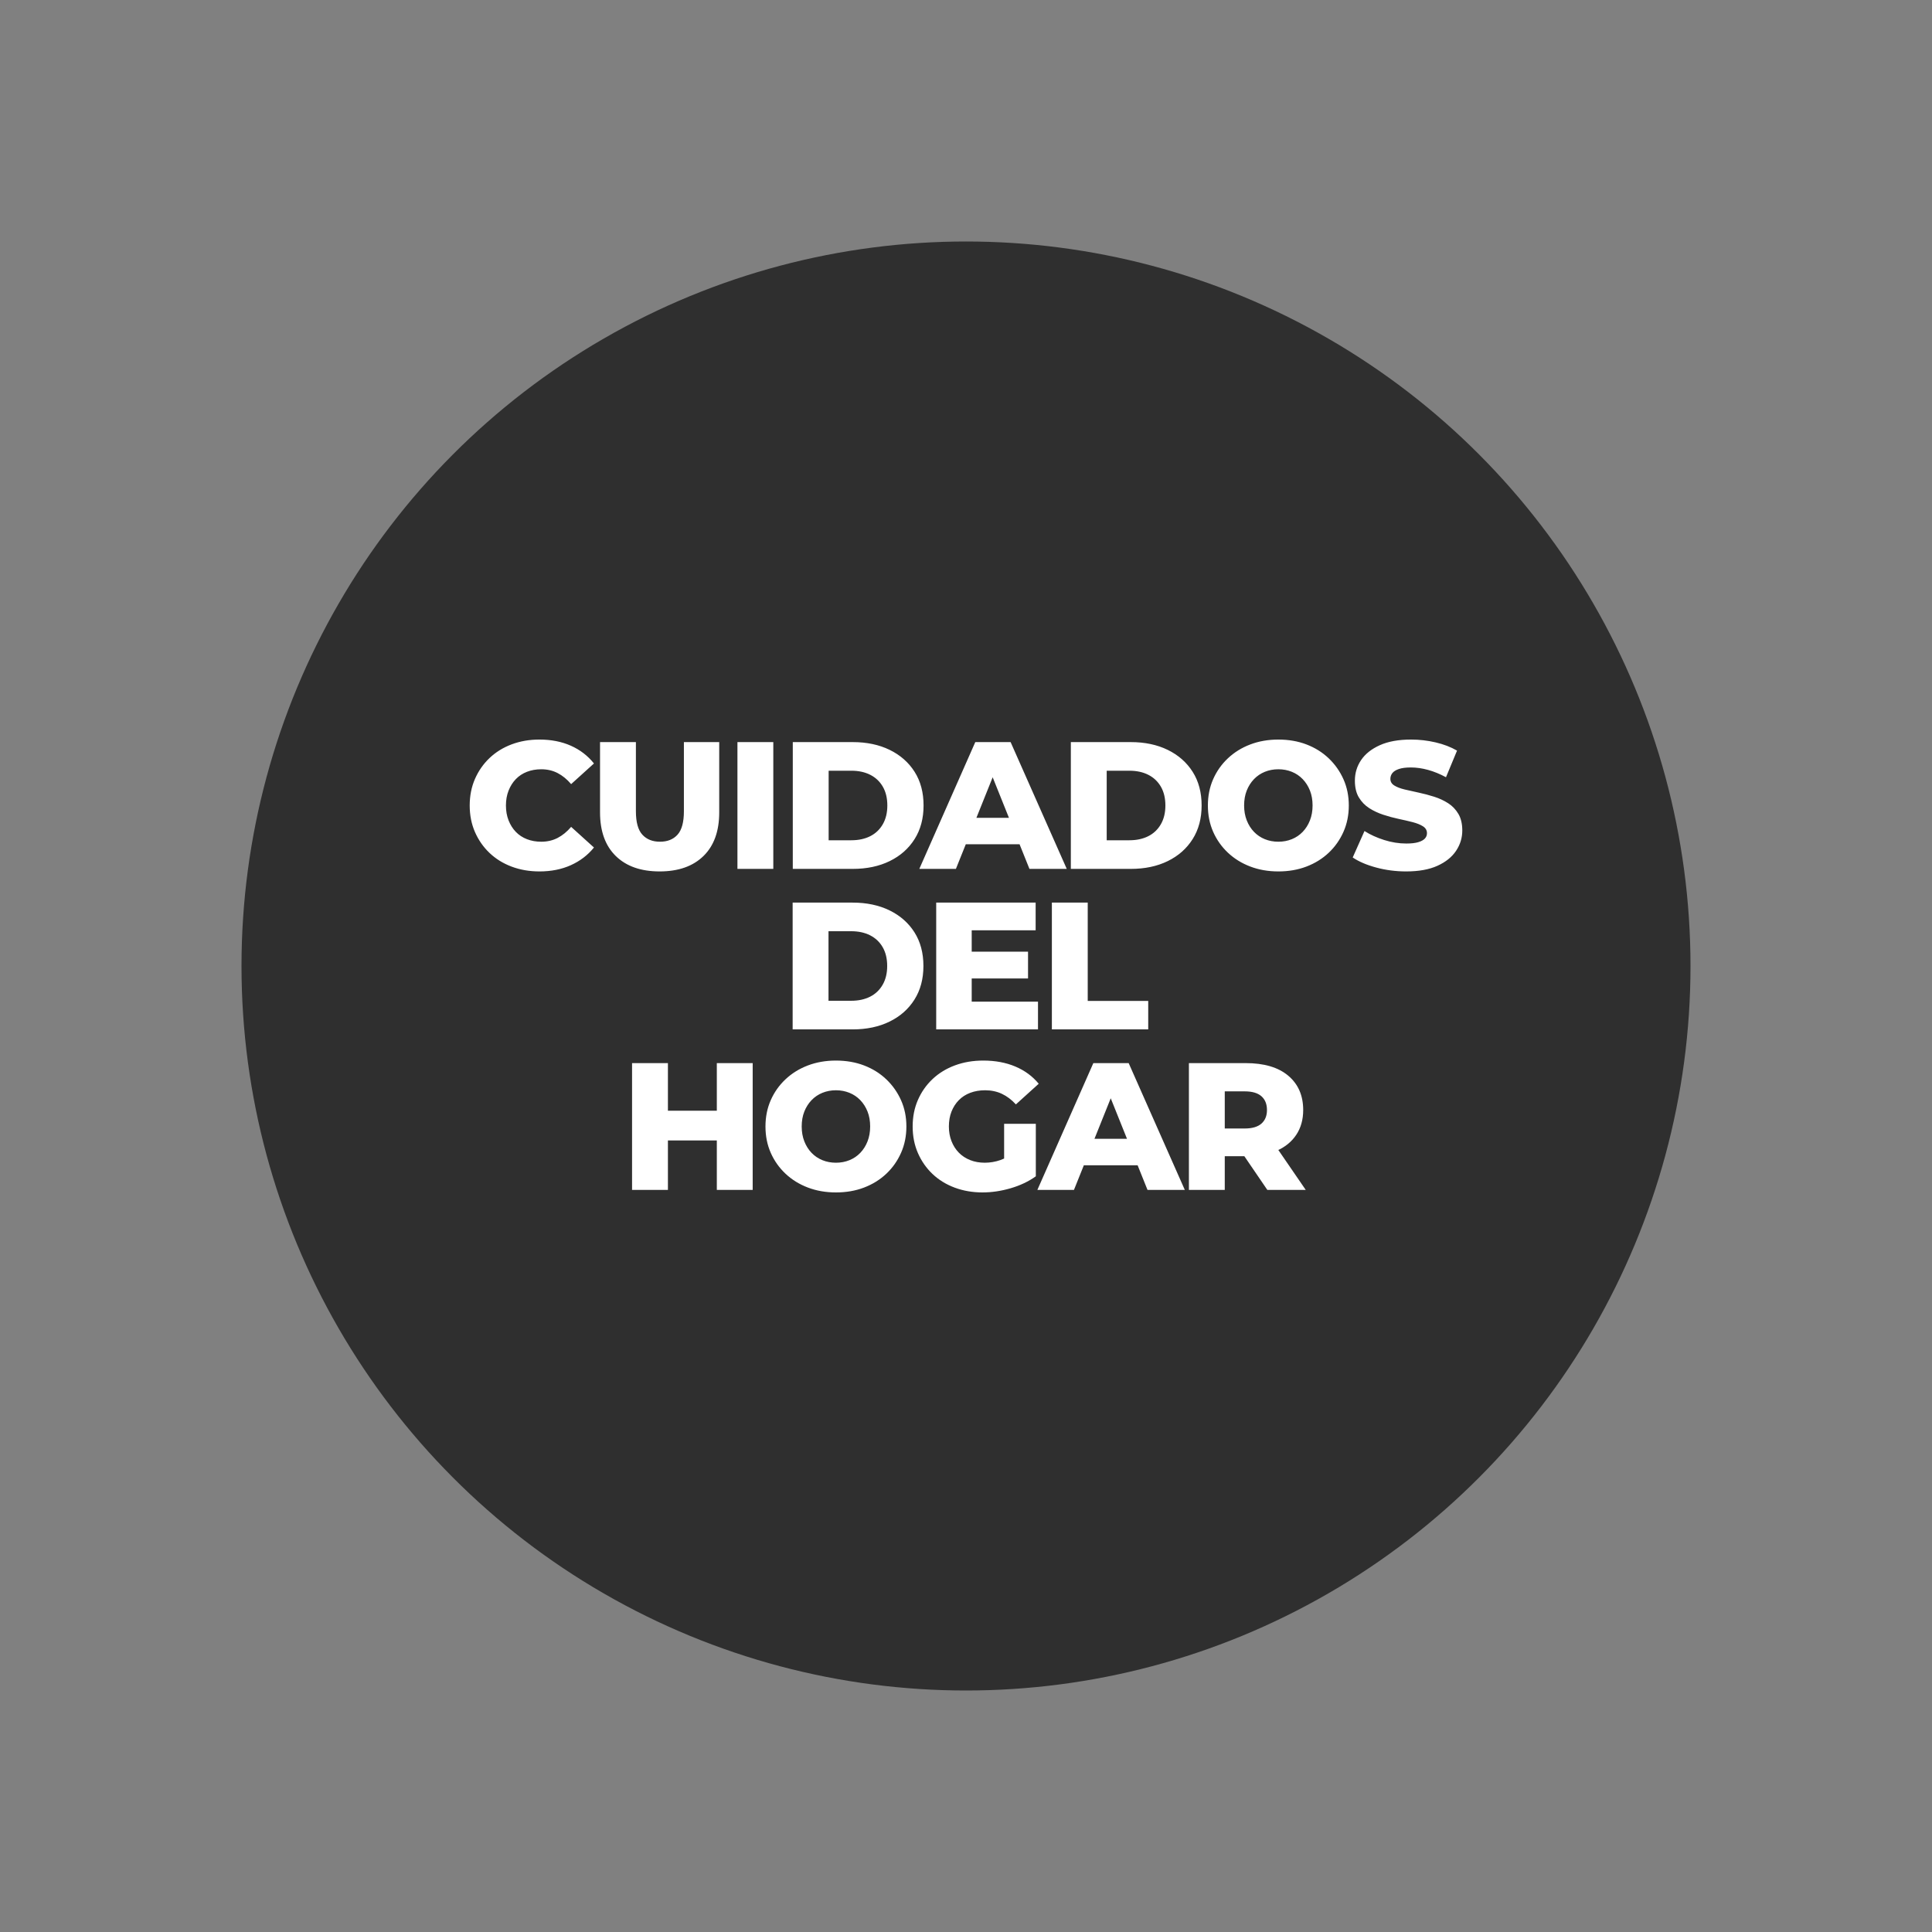
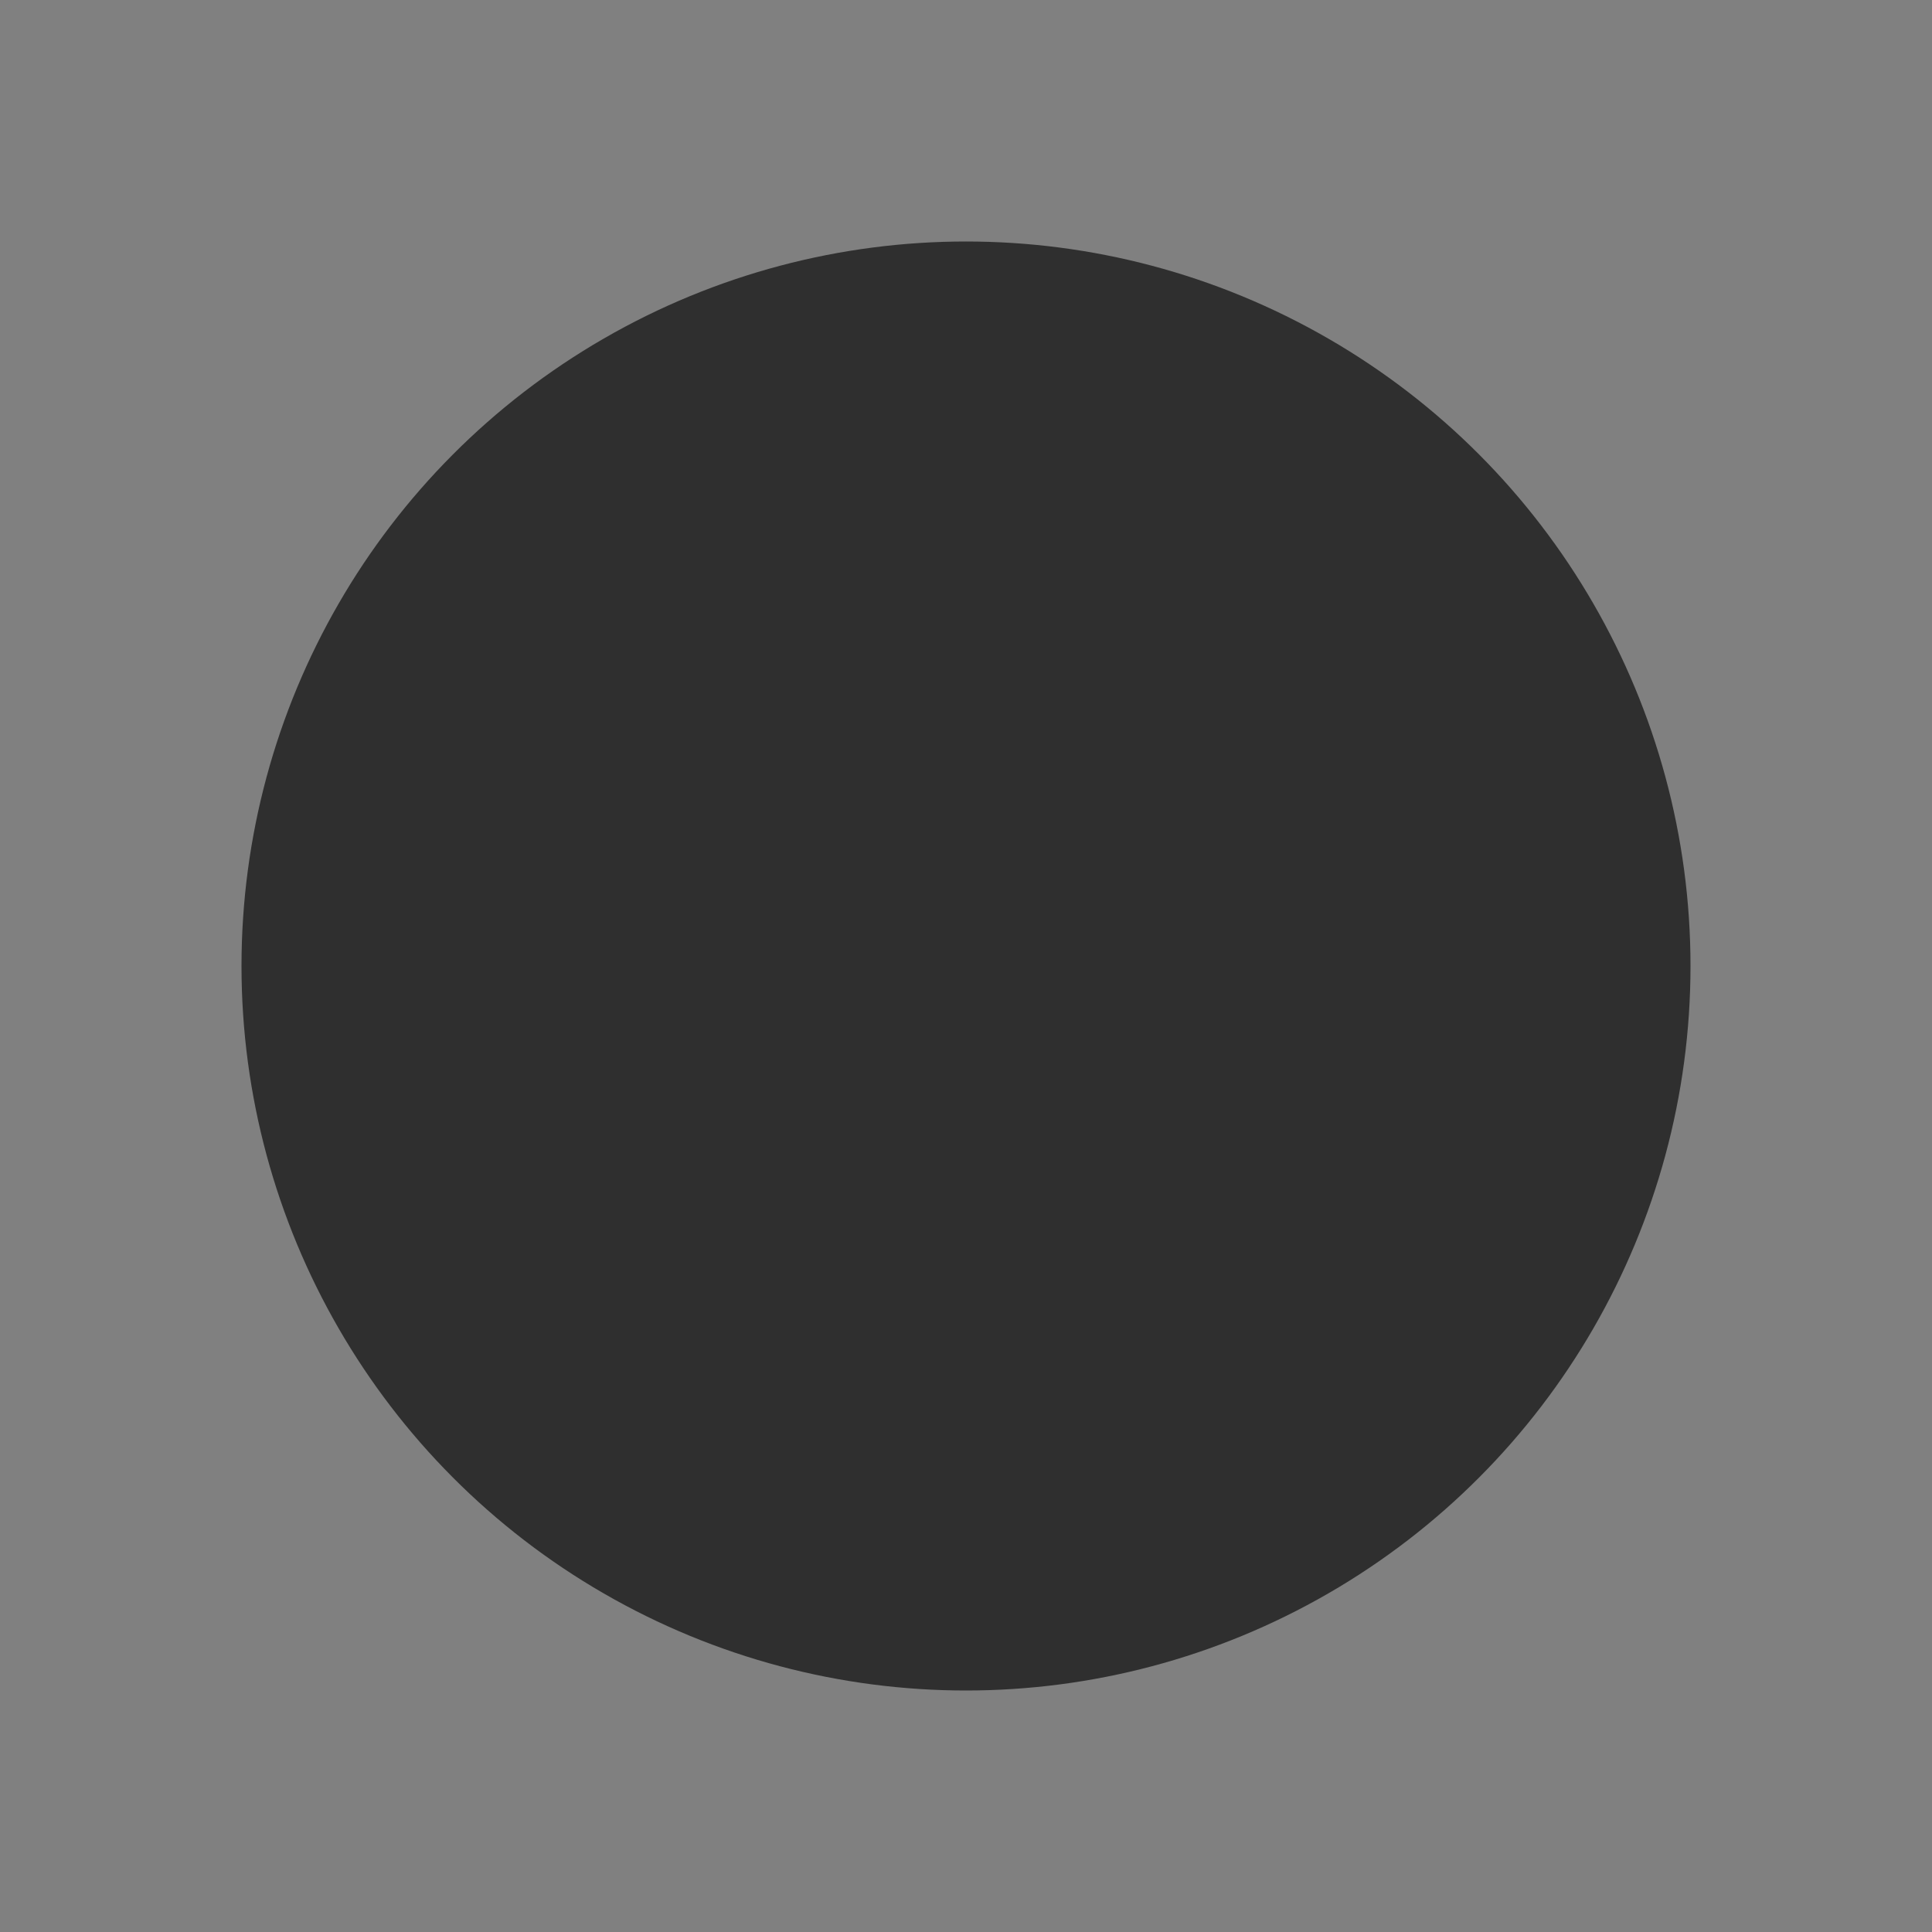
<svg xmlns="http://www.w3.org/2000/svg" xml:space="preserve" width="33.867mm" height="33.867mm" version="1.1" style="shape-rendering:geometricPrecision; text-rendering:geometricPrecision; image-rendering:optimizeQuality; fill-rule:evenodd; clip-rule:evenodd" viewBox="0 0 3386.66 3386.66">
  <rect x="0" y="0" width="3386.66" height="3386.66" fill="#808080" stroke="none" />
  <defs>
    <style type="text/css">
   
    .fil0 {fill:#2F2F2F}
    .fil1 {fill:white;fill-rule:nonzero}
   
  </style>
  </defs>
  <g id="Capa_x0020_1">
    <circle class="fil0" cx="1693.33" cy="1693.33" r="1270" />
-     <path class="fil1" d="M945.59 1527.55c-17.57,0 -33.81,-2.81 -48.73,-8.42 -14.93,-5.61 -27.84,-13.6 -38.74,-23.97 -10.9,-10.37 -19.42,-22.6 -25.56,-36.67 -6.14,-14.08 -9.2,-29.58 -9.2,-46.52 0,-16.93 3.06,-32.43 9.2,-46.51 6.14,-14.07 14.66,-26.3 25.56,-36.67 10.9,-10.37 23.81,-18.36 38.74,-23.97 14.92,-5.61 31.16,-8.42 48.73,-8.42 20.53,0 38.9,3.6 55.09,10.8 16.19,7.2 29.69,17.57 40.48,31.11l-40 36.2c-7.2,-8.47 -15.09,-14.92 -23.66,-19.37 -8.57,-4.44 -18.15,-6.67 -28.73,-6.67 -9.1,0 -17.46,1.49 -25.08,4.45 -7.62,2.96 -14.13,7.25 -19.53,12.86 -5.4,5.61 -9.63,12.33 -12.7,20.16 -3.07,7.83 -4.6,16.51 -4.6,26.03 0,9.53 1.53,18.21 4.6,26.04 3.07,7.83 7.3,14.55 12.7,20.16 5.4,5.61 11.91,9.9 19.53,12.86 7.62,2.96 15.98,4.44 25.08,4.44 10.58,0 20.16,-2.22 28.73,-6.66 8.57,-4.45 16.46,-10.9 23.66,-19.37l40 36.19c-10.79,13.34 -24.29,23.66 -40.48,30.96 -16.19,7.3 -34.56,10.96 -55.09,10.96zm210.69 0c-32.81,0 -58.42,-9 -76.84,-26.99 -18.41,-17.99 -27.62,-43.5 -27.62,-76.52l0 -123.19 62.87 0 0 121.28c0,19.05 3.75,32.71 11.27,40.96 7.51,8.26 17.83,12.38 30.95,12.38 13.13,0 23.39,-4.12 30.8,-12.38 7.41,-8.25 11.11,-21.91 11.11,-40.96l0 -121.28 61.92 0 0 123.19c0,33.02 -9.21,58.53 -27.63,76.52 -18.41,17.99 -44.02,26.99 -76.83,26.99zm136.4 -4.45l0 -222.25 62.86 0 0 222.25 -62.86 0zm97.02 0l0 -222.25 105.09 0c24.55,0 46.14,4.55 64.77,13.65 18.62,9.1 33.18,21.91 43.65,38.42 10.48,16.51 15.72,36.19 15.72,59.05 0,22.65 -5.24,42.29 -15.72,58.9 -10.47,16.62 -25.03,29.48 -43.65,38.58 -18.63,9.1 -40.22,13.65 -64.77,13.65l-105.09 0zm62.86 -50.17l39.69 0c12.7,0 23.76,-2.38 33.18,-7.14 9.42,-4.76 16.77,-11.75 22.06,-20.95 5.29,-9.21 7.94,-20.17 7.94,-32.87 0,-12.91 -2.65,-23.91 -7.94,-33.02 -5.29,-9.1 -12.64,-16.03 -22.06,-20.79 -9.42,-4.76 -20.48,-7.15 -33.18,-7.15l-39.69 0 0 121.92zm158.93 50.17l98.11 -222.25 61.92 0 98.42 222.25 -65.4 0 -76.84 -191.45 24.77 0 -76.84 191.45 -64.14 0zm53.66 -43.18l16.2 -46.36 108.58 0 16.19 46.36 -140.97 0zm211.97 43.18l0 -222.25 105.09 0c24.55,0 46.14,4.55 64.77,13.65 18.62,9.1 33.18,21.91 43.65,38.42 10.48,16.51 15.72,36.19 15.72,59.05 0,22.65 -5.24,42.29 -15.72,58.9 -10.47,16.62 -25.03,29.48 -43.65,38.58 -18.63,9.1 -40.22,13.65 -64.77,13.65l-105.09 0zm62.86 -50.17l39.69 0c12.7,0 23.76,-2.38 33.18,-7.14 9.42,-4.76 16.77,-11.75 22.06,-20.95 5.29,-9.21 7.94,-20.17 7.94,-32.87 0,-12.91 -2.65,-23.91 -7.94,-33.02 -5.29,-9.1 -12.64,-16.03 -22.06,-20.79 -9.42,-4.76 -20.48,-7.15 -33.18,-7.15l-39.69 0 0 121.92zm300.86 54.62c-17.78,0 -34.18,-2.86 -49.21,-8.58 -15.03,-5.71 -28.1,-13.81 -39.21,-24.29 -11.11,-10.47 -19.74,-22.7 -25.88,-36.67 -6.14,-13.97 -9.2,-29.31 -9.2,-46.04 0,-16.72 3.06,-32.06 9.2,-46.03 6.14,-13.97 14.77,-26.2 25.88,-36.67 11.11,-10.48 24.18,-18.58 39.21,-24.29 15.03,-5.72 31.43,-8.58 49.21,-8.58 17.99,0 34.45,2.86 49.37,8.58 14.93,5.71 27.89,13.81 38.9,24.29 11,10.47 19.63,22.7 25.87,36.67 6.25,13.97 9.37,29.31 9.37,46.03 0,16.73 -3.12,32.13 -9.37,46.2 -6.24,14.08 -14.87,26.3 -25.87,36.67 -11.01,10.37 -23.97,18.42 -38.9,24.13 -14.92,5.72 -31.38,8.58 -49.37,8.58zm0 -52.08c8.47,0 16.35,-1.48 23.66,-4.44 7.3,-2.96 13.65,-7.25 19.05,-12.86 5.39,-5.61 9.63,-12.33 12.7,-20.16 3.07,-7.83 4.6,-16.51 4.6,-26.04 0,-9.73 -1.53,-18.46 -4.6,-26.19 -3.07,-7.72 -7.31,-14.39 -12.7,-20 -5.4,-5.61 -11.75,-9.9 -19.05,-12.86 -7.31,-2.96 -15.19,-4.45 -23.66,-4.45 -8.46,0 -16.35,1.49 -23.65,4.45 -7.3,2.96 -13.65,7.25 -19.05,12.86 -5.4,5.61 -9.63,12.28 -12.7,20 -3.07,7.73 -4.6,16.46 -4.6,26.19 0,9.53 1.53,18.21 4.6,26.04 3.07,7.83 7.3,14.55 12.7,20.16 5.4,5.61 11.75,9.9 19.05,12.86 7.3,2.96 15.19,4.44 23.65,4.44zm224.03 52.08c-18.2,0 -35.72,-2.28 -52.55,-6.83 -16.82,-4.55 -30.53,-10.43 -41.11,-17.62l20.64 -46.36c9.94,6.35 21.43,11.59 34.44,15.72 13.02,4.13 25.99,6.19 38.9,6.19 8.68,0 15.66,-0.79 20.95,-2.38 5.29,-1.59 9.16,-3.71 11.59,-6.35 2.44,-2.65 3.65,-5.77 3.65,-9.37 0,-5.08 -2.33,-9.1 -6.98,-12.06 -4.66,-2.97 -10.69,-5.4 -18.1,-7.31 -7.41,-1.9 -15.61,-3.81 -24.61,-5.71 -8.99,-1.91 -17.99,-4.34 -26.98,-7.3 -9,-2.97 -17.2,-6.83 -24.61,-11.59 -7.41,-4.76 -13.44,-11.01 -18.1,-18.73 -4.65,-7.73 -6.98,-17.52 -6.98,-29.37 0,-13.34 3.65,-25.4 10.95,-36.2 7.3,-10.79 18.26,-19.47 32.86,-26.03 14.61,-6.56 32.81,-9.85 54.61,-9.85 14.61,0 28.95,1.65 43.02,4.93 14.08,3.28 26.62,8.09 37.63,14.44l-19.37 46.67c-10.58,-5.71 -21.06,-10 -31.43,-12.85 -10.37,-2.86 -20.43,-4.29 -30.16,-4.29 -8.68,0 -15.67,0.9 -20.96,2.7 -5.29,1.8 -9.1,4.18 -11.43,7.14 -2.33,2.97 -3.49,6.35 -3.49,10.16 0,4.87 2.27,8.73 6.82,11.59 4.55,2.86 10.59,5.19 18.1,6.99 7.52,1.8 15.77,3.65 24.77,5.55 8.99,1.91 17.99,4.29 26.98,7.15 9,2.85 17.2,6.66 24.61,11.43 7.41,4.76 13.39,11 17.94,18.73 4.55,7.72 6.83,17.41 6.83,29.05 0,12.91 -3.66,24.82 -10.96,35.72 -7.3,10.9 -18.2,19.63 -32.7,26.19 -14.5,6.56 -32.76,9.85 -54.77,9.85zm-1075.42 276.9l0 -222.25 105.09 0c24.55,0 46.14,4.55 64.77,13.65 18.62,9.1 33.18,21.91 43.65,38.42 10.48,16.51 15.72,36.19 15.72,59.05 0,22.65 -5.24,42.29 -15.72,58.9 -10.47,16.62 -25.03,29.48 -43.65,38.58 -18.63,9.1 -40.22,13.65 -64.77,13.65l-105.09 0zm62.86 -50.17l39.69 0c12.7,0 23.76,-2.38 33.18,-7.14 9.42,-4.76 16.77,-11.75 22.06,-20.95 5.29,-9.21 7.94,-20.17 7.94,-32.87 0,-12.91 -2.65,-23.91 -7.94,-33.02 -5.29,-9.1 -12.64,-16.03 -22.06,-20.79 -9.42,-4.76 -20.48,-7.15 -33.18,-7.15l-39.69 0 0 121.92zm188.79 50.17l0 -222.25 174.3 0 0 48.58 -112.07 0 0 125.09 116.2 0 0 48.58 -178.43 0zm57.78 -89.22l0 -46.99 103.19 0 0 46.99 -103.19 0zm144.97 89.22l0 -222.25 62.86 0 0 172.4 106.05 0 0 49.85 -168.91 0zm-587.31 281.35l0 -222.25 62.86 0 0 222.25 -62.86 0zm-148.59 0l0 -222.25 62.86 0 0 222.25 -62.86 0zm58.42 -86.68l0 -52.07 94.61 0 0 52.07 -94.61 0zm298.95 91.13c-17.78,0 -34.18,-2.86 -49.21,-8.58 -15.03,-5.71 -28.1,-13.81 -39.21,-24.29 -11.11,-10.47 -19.74,-22.7 -25.88,-36.67 -6.14,-13.97 -9.2,-29.31 -9.2,-46.04 0,-16.72 3.06,-32.06 9.2,-46.03 6.14,-13.97 14.77,-26.2 25.88,-36.67 11.11,-10.48 24.18,-18.58 39.21,-24.29 15.03,-5.72 31.43,-8.58 49.21,-8.58 17.99,0 34.45,2.86 49.37,8.58 14.93,5.71 27.89,13.81 38.9,24.29 11,10.47 19.63,22.7 25.87,36.67 6.25,13.97 9.37,29.31 9.37,46.03 0,16.73 -3.12,32.13 -9.37,46.2 -6.24,14.08 -14.87,26.3 -25.87,36.67 -11.01,10.37 -23.97,18.42 -38.9,24.13 -14.92,5.72 -31.38,8.58 -49.37,8.58zm0 -52.08c8.47,0 16.35,-1.48 23.66,-4.44 7.3,-2.96 13.65,-7.25 19.05,-12.86 5.39,-5.61 9.63,-12.33 12.7,-20.16 3.07,-7.83 4.6,-16.51 4.6,-26.04 0,-9.73 -1.53,-18.46 -4.6,-26.19 -3.07,-7.72 -7.31,-14.39 -12.7,-20 -5.4,-5.61 -11.75,-9.9 -19.05,-12.86 -7.31,-2.96 -15.19,-4.45 -23.66,-4.45 -8.46,0 -16.35,1.49 -23.65,4.45 -7.3,2.96 -13.65,7.25 -19.05,12.86 -5.4,5.61 -9.63,12.28 -12.7,20 -3.07,7.73 -4.6,16.46 -4.6,26.19 0,9.53 1.53,18.21 4.6,26.04 3.07,7.83 7.3,14.55 12.7,20.16 5.4,5.61 11.75,9.9 19.05,12.86 7.3,2.96 15.19,4.44 23.65,4.44zm257.05 52.08c-17.57,0 -33.87,-2.81 -48.89,-8.42 -15.03,-5.61 -28,-13.6 -38.9,-23.97 -10.9,-10.37 -19.42,-22.6 -25.56,-36.67 -6.14,-14.08 -9.2,-29.58 -9.2,-46.52 0,-16.93 3.06,-32.43 9.2,-46.51 6.14,-14.07 14.71,-26.3 25.72,-36.67 11.01,-10.37 24.08,-18.36 39.21,-23.97 15.14,-5.61 31.7,-8.42 49.69,-8.42 20.96,0 39.69,3.5 56.2,10.48 16.51,6.99 30.16,17.04 40.96,30.16l-40.01 36.2c-7.62,-8.26 -15.82,-14.45 -24.61,-18.57 -8.78,-4.13 -18.57,-6.2 -29.36,-6.2 -9.53,0 -18.21,1.49 -26.04,4.45 -7.83,2.96 -14.5,7.25 -20,12.86 -5.51,5.61 -9.79,12.28 -12.86,20 -3.07,7.73 -4.6,16.46 -4.6,26.19 0,9.32 1.53,17.89 4.6,25.72 3.07,7.83 7.35,14.55 12.86,20.16 5.5,5.61 12.12,9.95 19.84,13.02 7.73,3.07 16.25,4.6 25.56,4.6 9.31,0 18.42,-1.53 27.31,-4.6 8.89,-3.07 17.88,-8.31 26.98,-15.72l35.25 44.14c-12.7,9.1 -27.42,16.08 -44.14,20.95 -16.72,4.87 -33.12,7.31 -49.21,7.31zm93.35 -28.26l-55.57 -8.26 0 -83.82 55.57 0 0 92.08zm2.72 23.81l98.11 -222.25 61.92 0 98.42 222.25 -65.4 0 -76.84 -191.45 24.77 0 -76.84 191.45 -64.14 0zm53.66 -43.18l16.2 -46.36 108.58 0 16.19 46.36 -140.97 0zm211.97 43.18l0 -222.25 99.37 0c32.39,0 57.31,7.36 74.77,22.07 17.47,14.71 26.2,34.76 26.2,60.16 0,16.72 -4.02,31.17 -12.07,43.34 -8.04,12.17 -19.42,21.49 -34.13,27.94 -14.71,6.46 -32.22,9.68 -52.54,9.68l-66.68 0 27.94 -26.35 0 85.41 -62.86 0zm137.47 0l-55.24 -80.96 66.99 0 55.56 80.96 -67.31 0zm-74.61 -78.74l-27.94 -28.89 62.87 0c13.12,0 22.91,-2.86 29.36,-8.58 6.46,-5.71 9.69,-13.65 9.69,-23.81 0,-10.37 -3.23,-18.41 -9.69,-24.13 -6.45,-5.71 -16.24,-8.57 -29.36,-8.57l-62.87 0 27.94 -28.89 0 122.87z" />
  </g>
</svg>